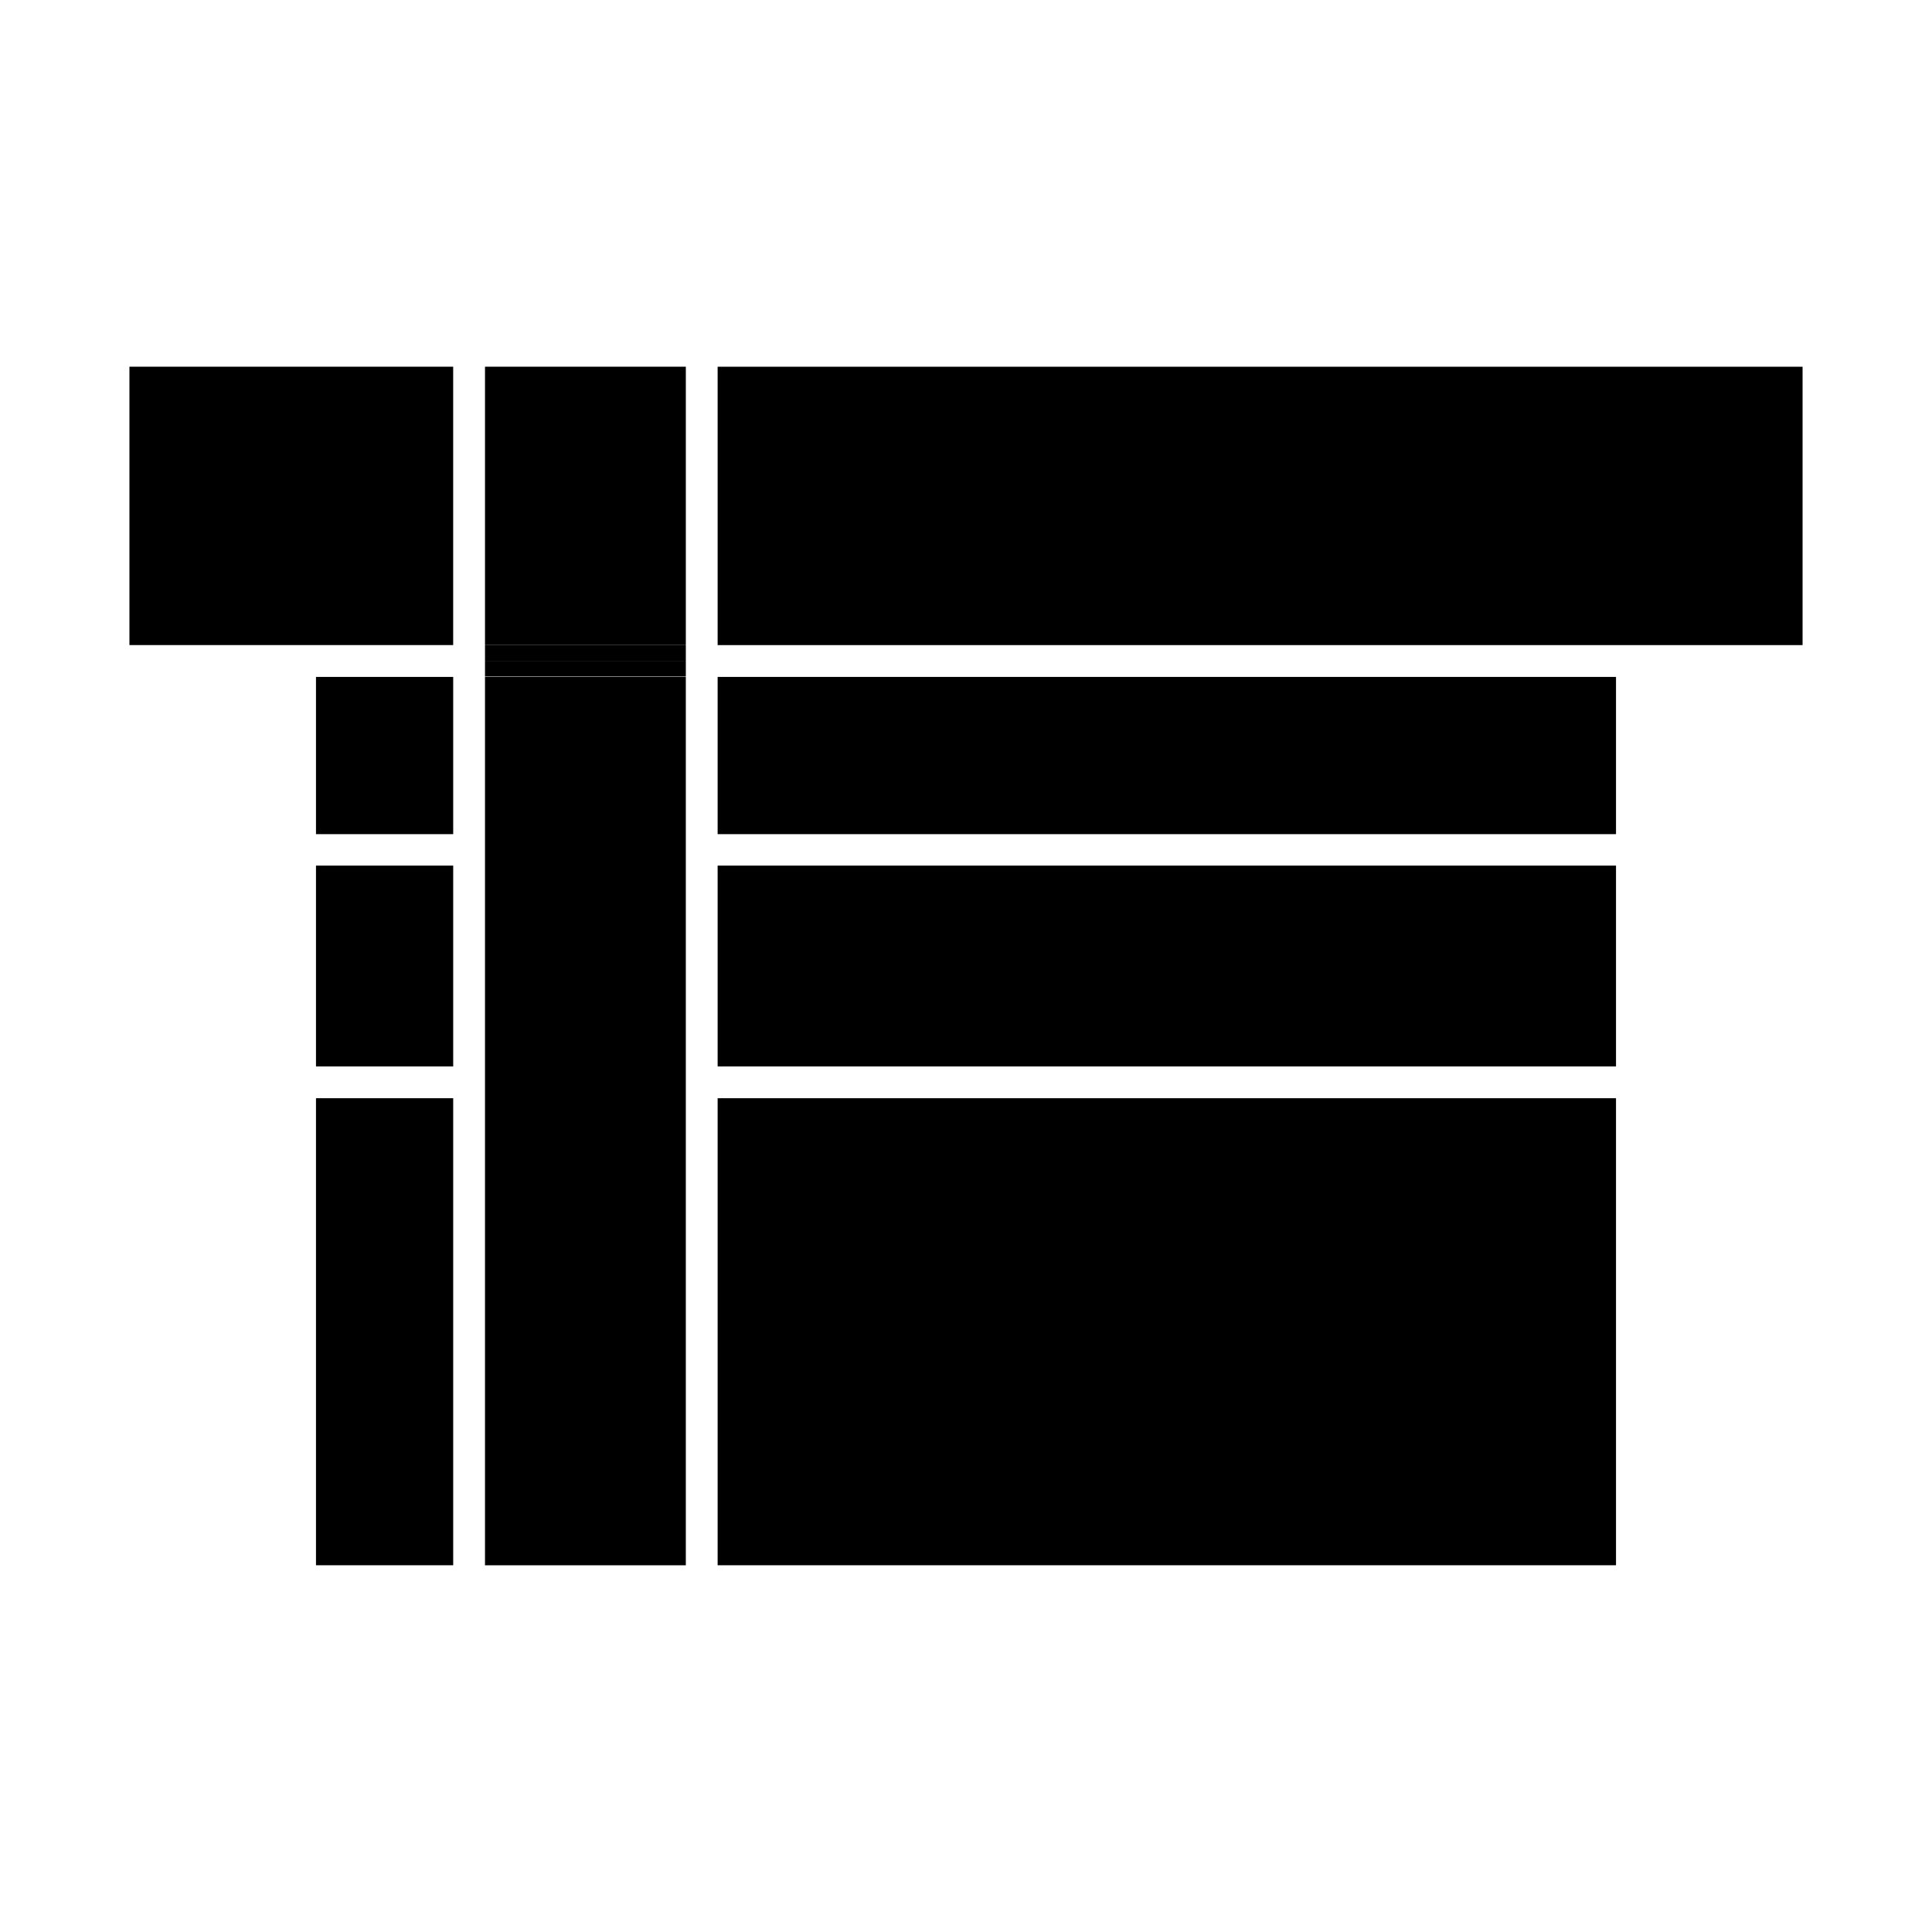
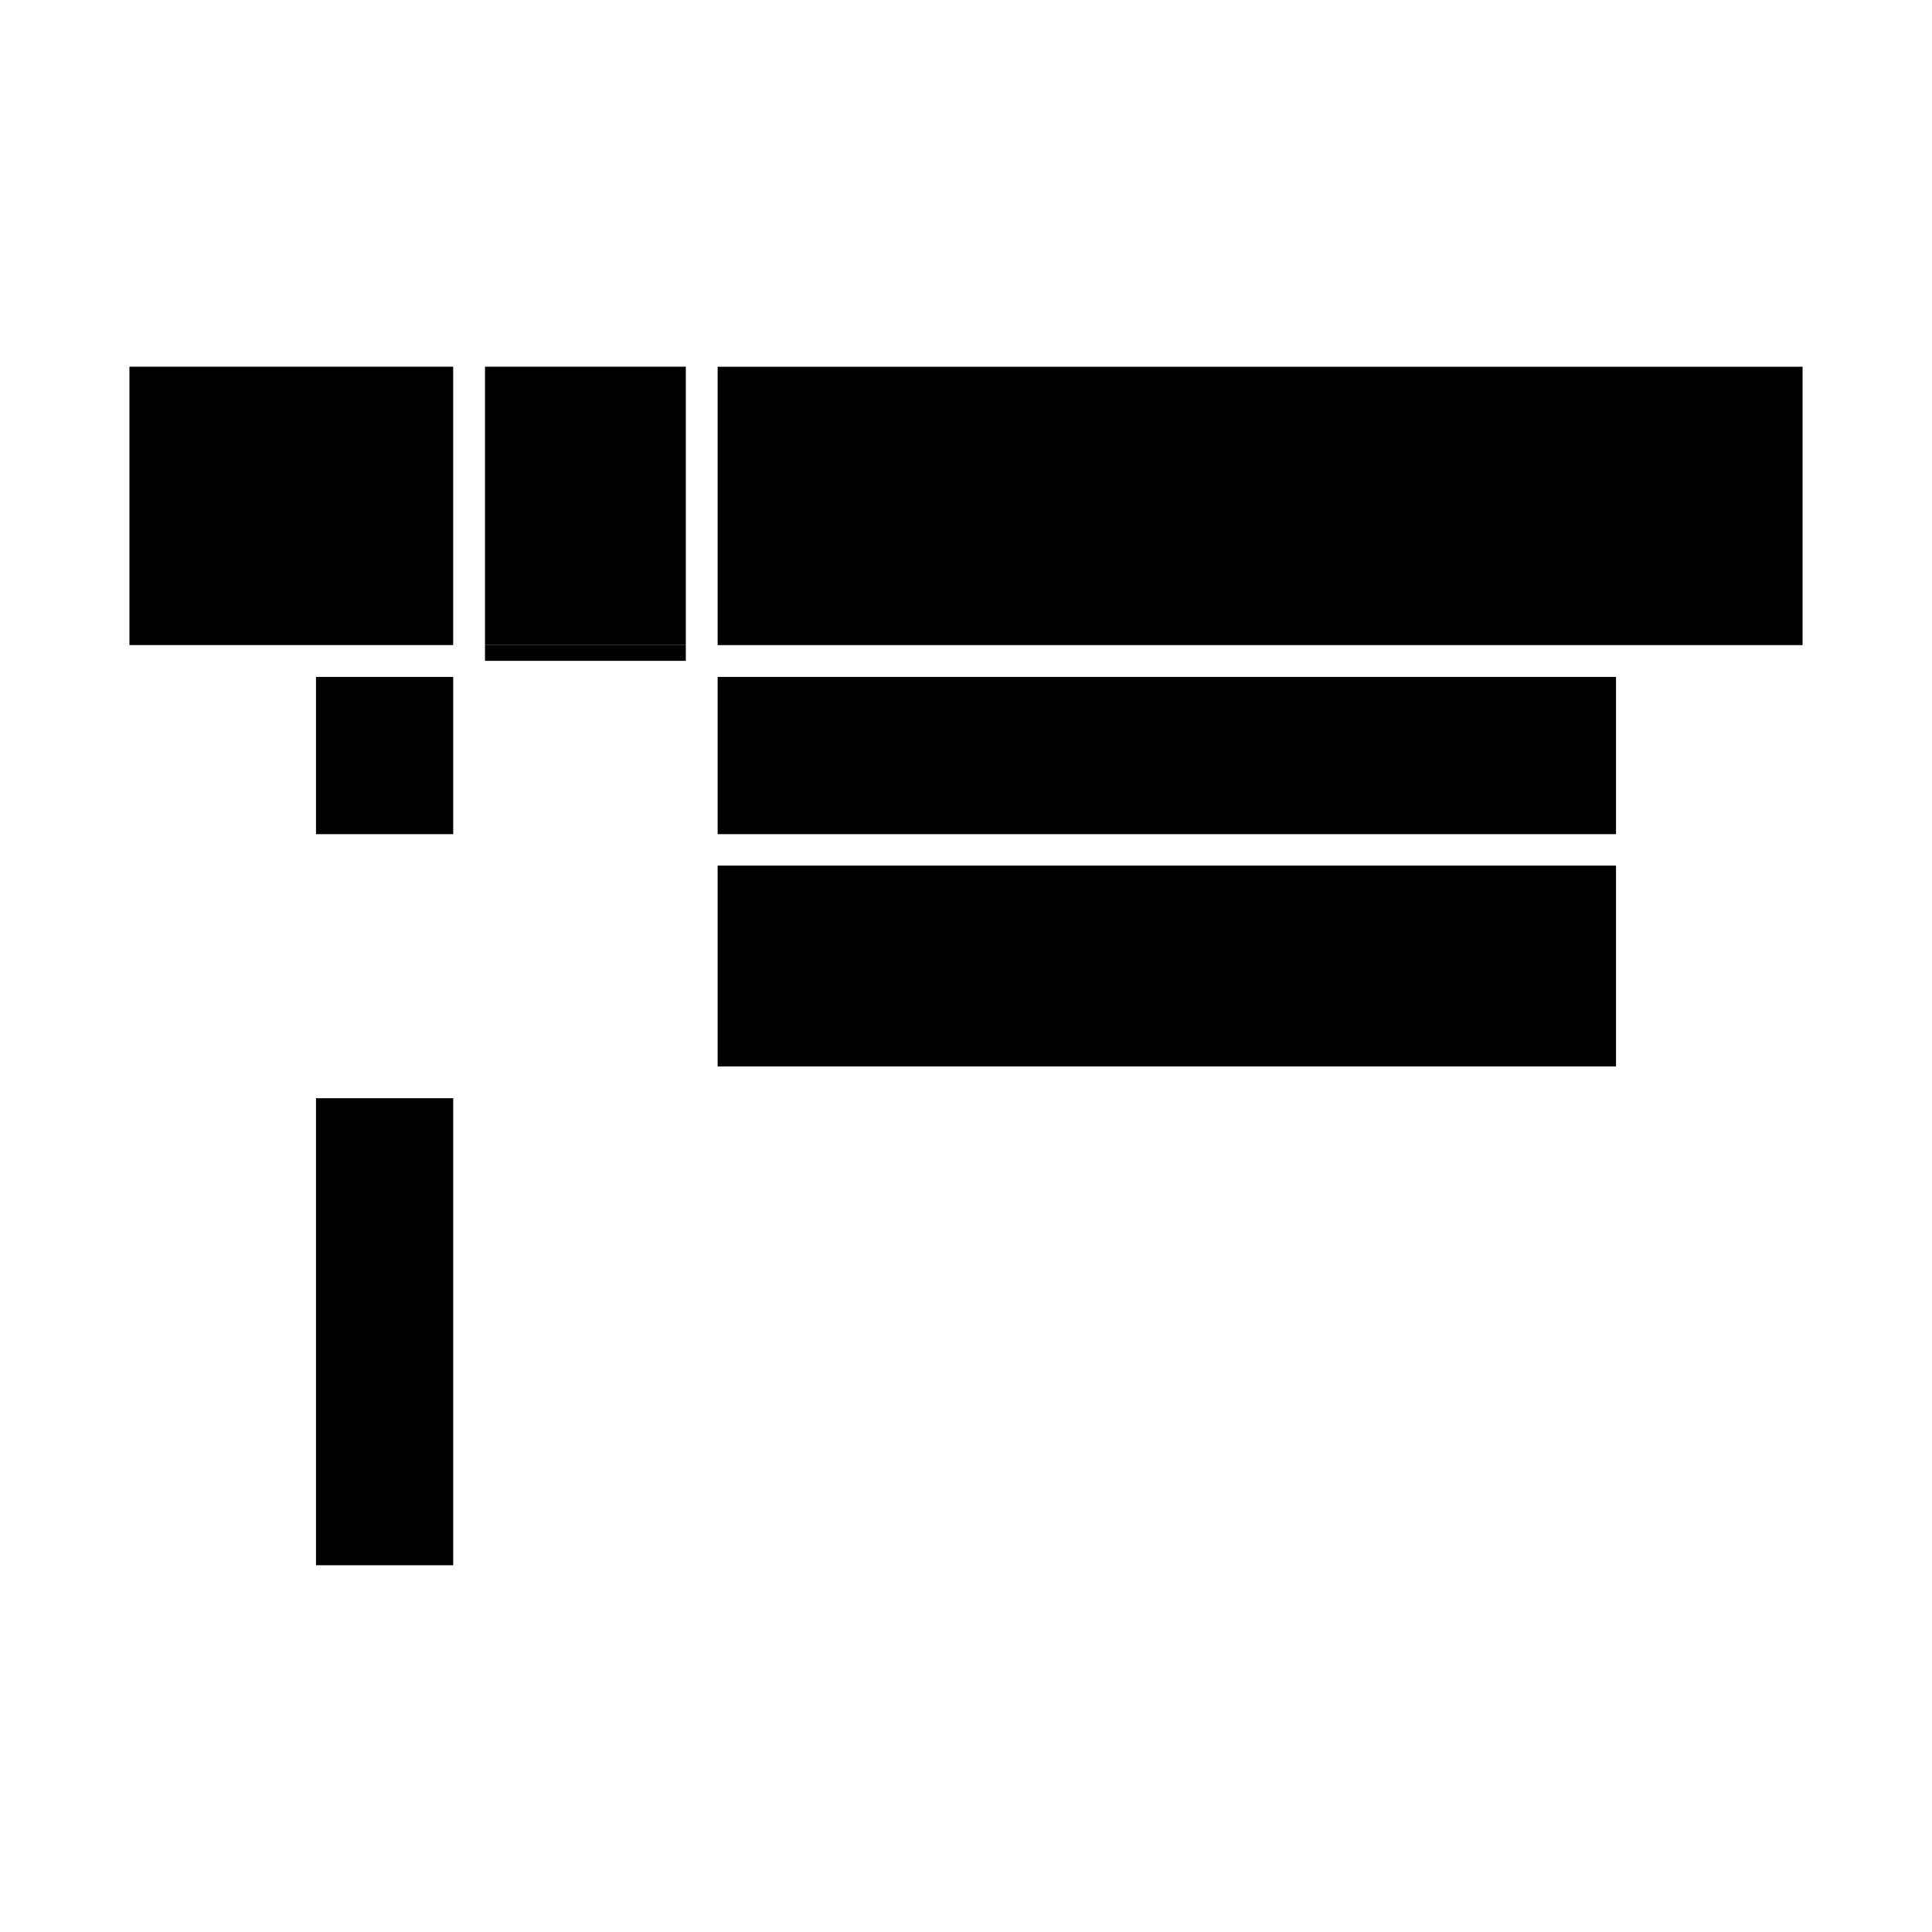
<svg xmlns="http://www.w3.org/2000/svg" fill="#000000" width="800px" height="800px" version="1.1" viewBox="144 144 512 512">
  <g>
    <path d="m227.74 323.39h36.363v41.668h-36.363z" />
    <path d="m334.18 323.39h238.08v41.668h-238.08z" />
-     <path d="m334.18 435.04h238.08v123.77h-238.08z" />
    <path d="m227.74 435.04h36.363v123.77h-36.363z" />
    <path d="m178.3 241.18v73.773h85.797v-73.773z" />
    <path d="m576.43 314.96h45.27v-73.773h-287.52v73.773z" />
-     <path d="m325.75 369.22v-45.832h-53.223v235.43h53.223z" />
    <path d="m272.53 241.18h53.223v73.773h-53.223z" />
-     <path d="m272.53 319.12h53.223v4.168h-53.223z" />
    <path d="m272.53 314.96h53.223v4.168h-53.223z" />
-     <path d="m227.74 373.39h36.363v53.223h-36.363z" />
    <path d="m334.18 373.39h238.08v53.223h-238.08z" />
  </g>
</svg>